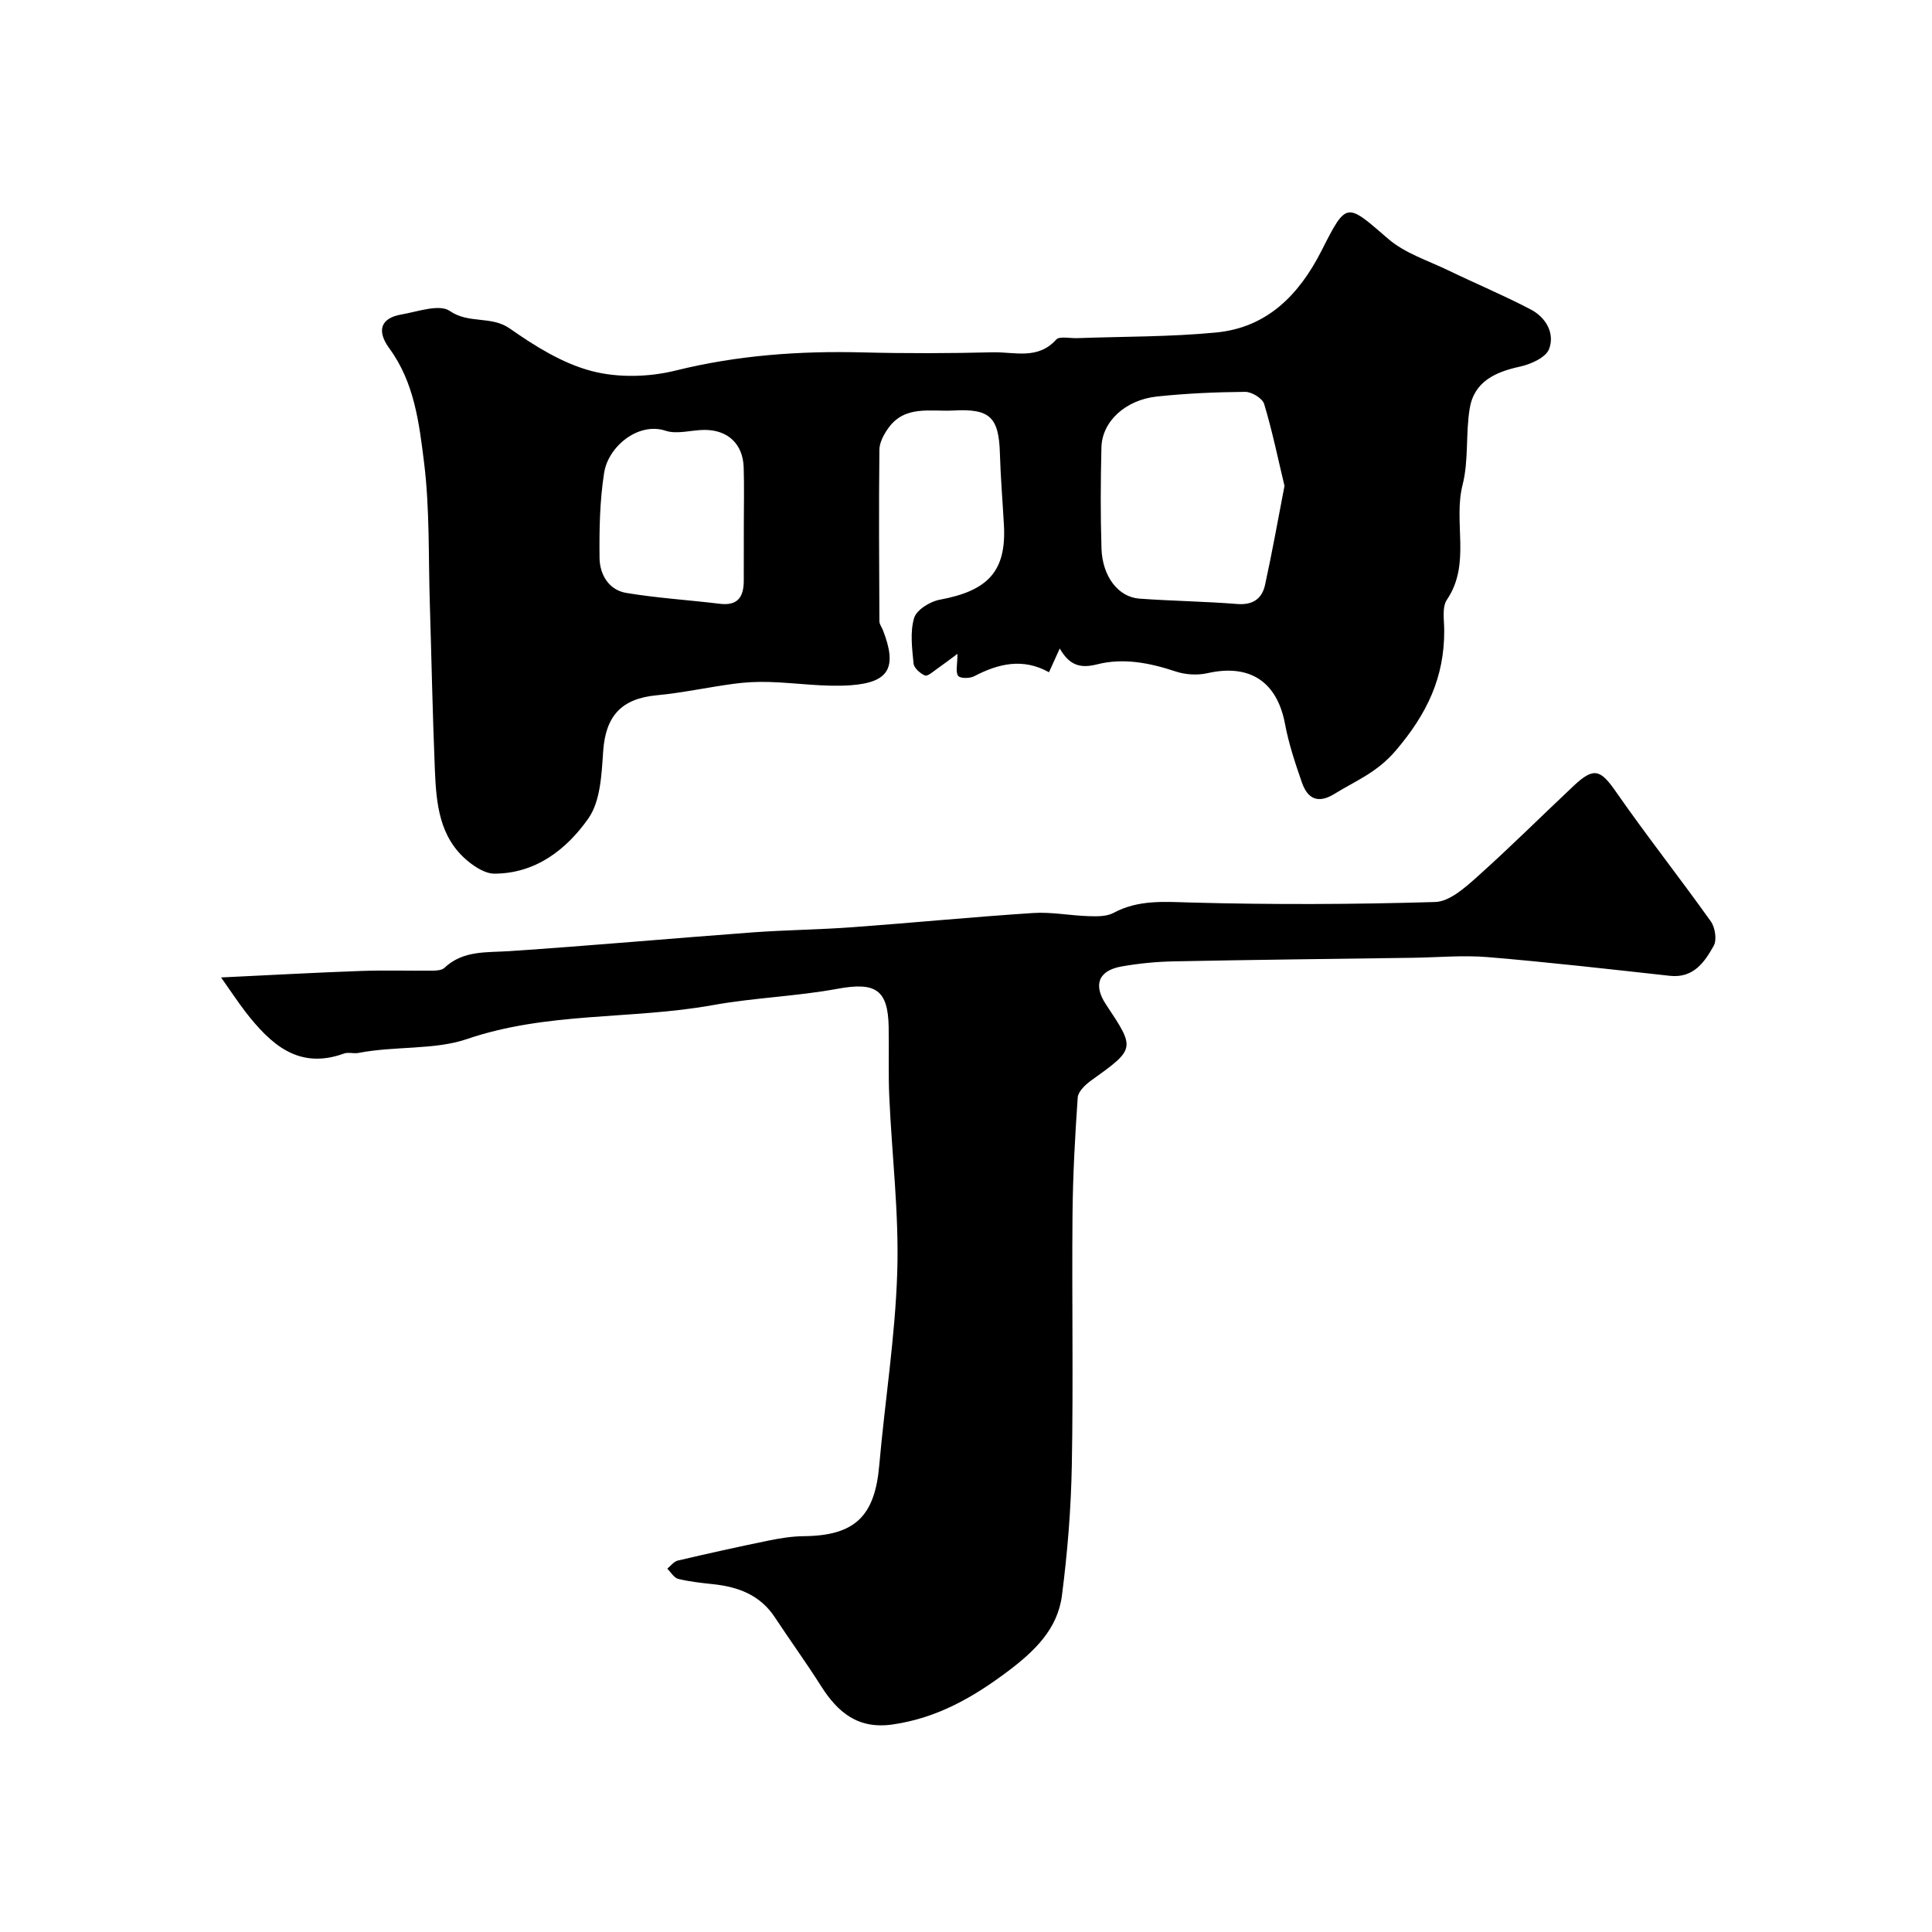
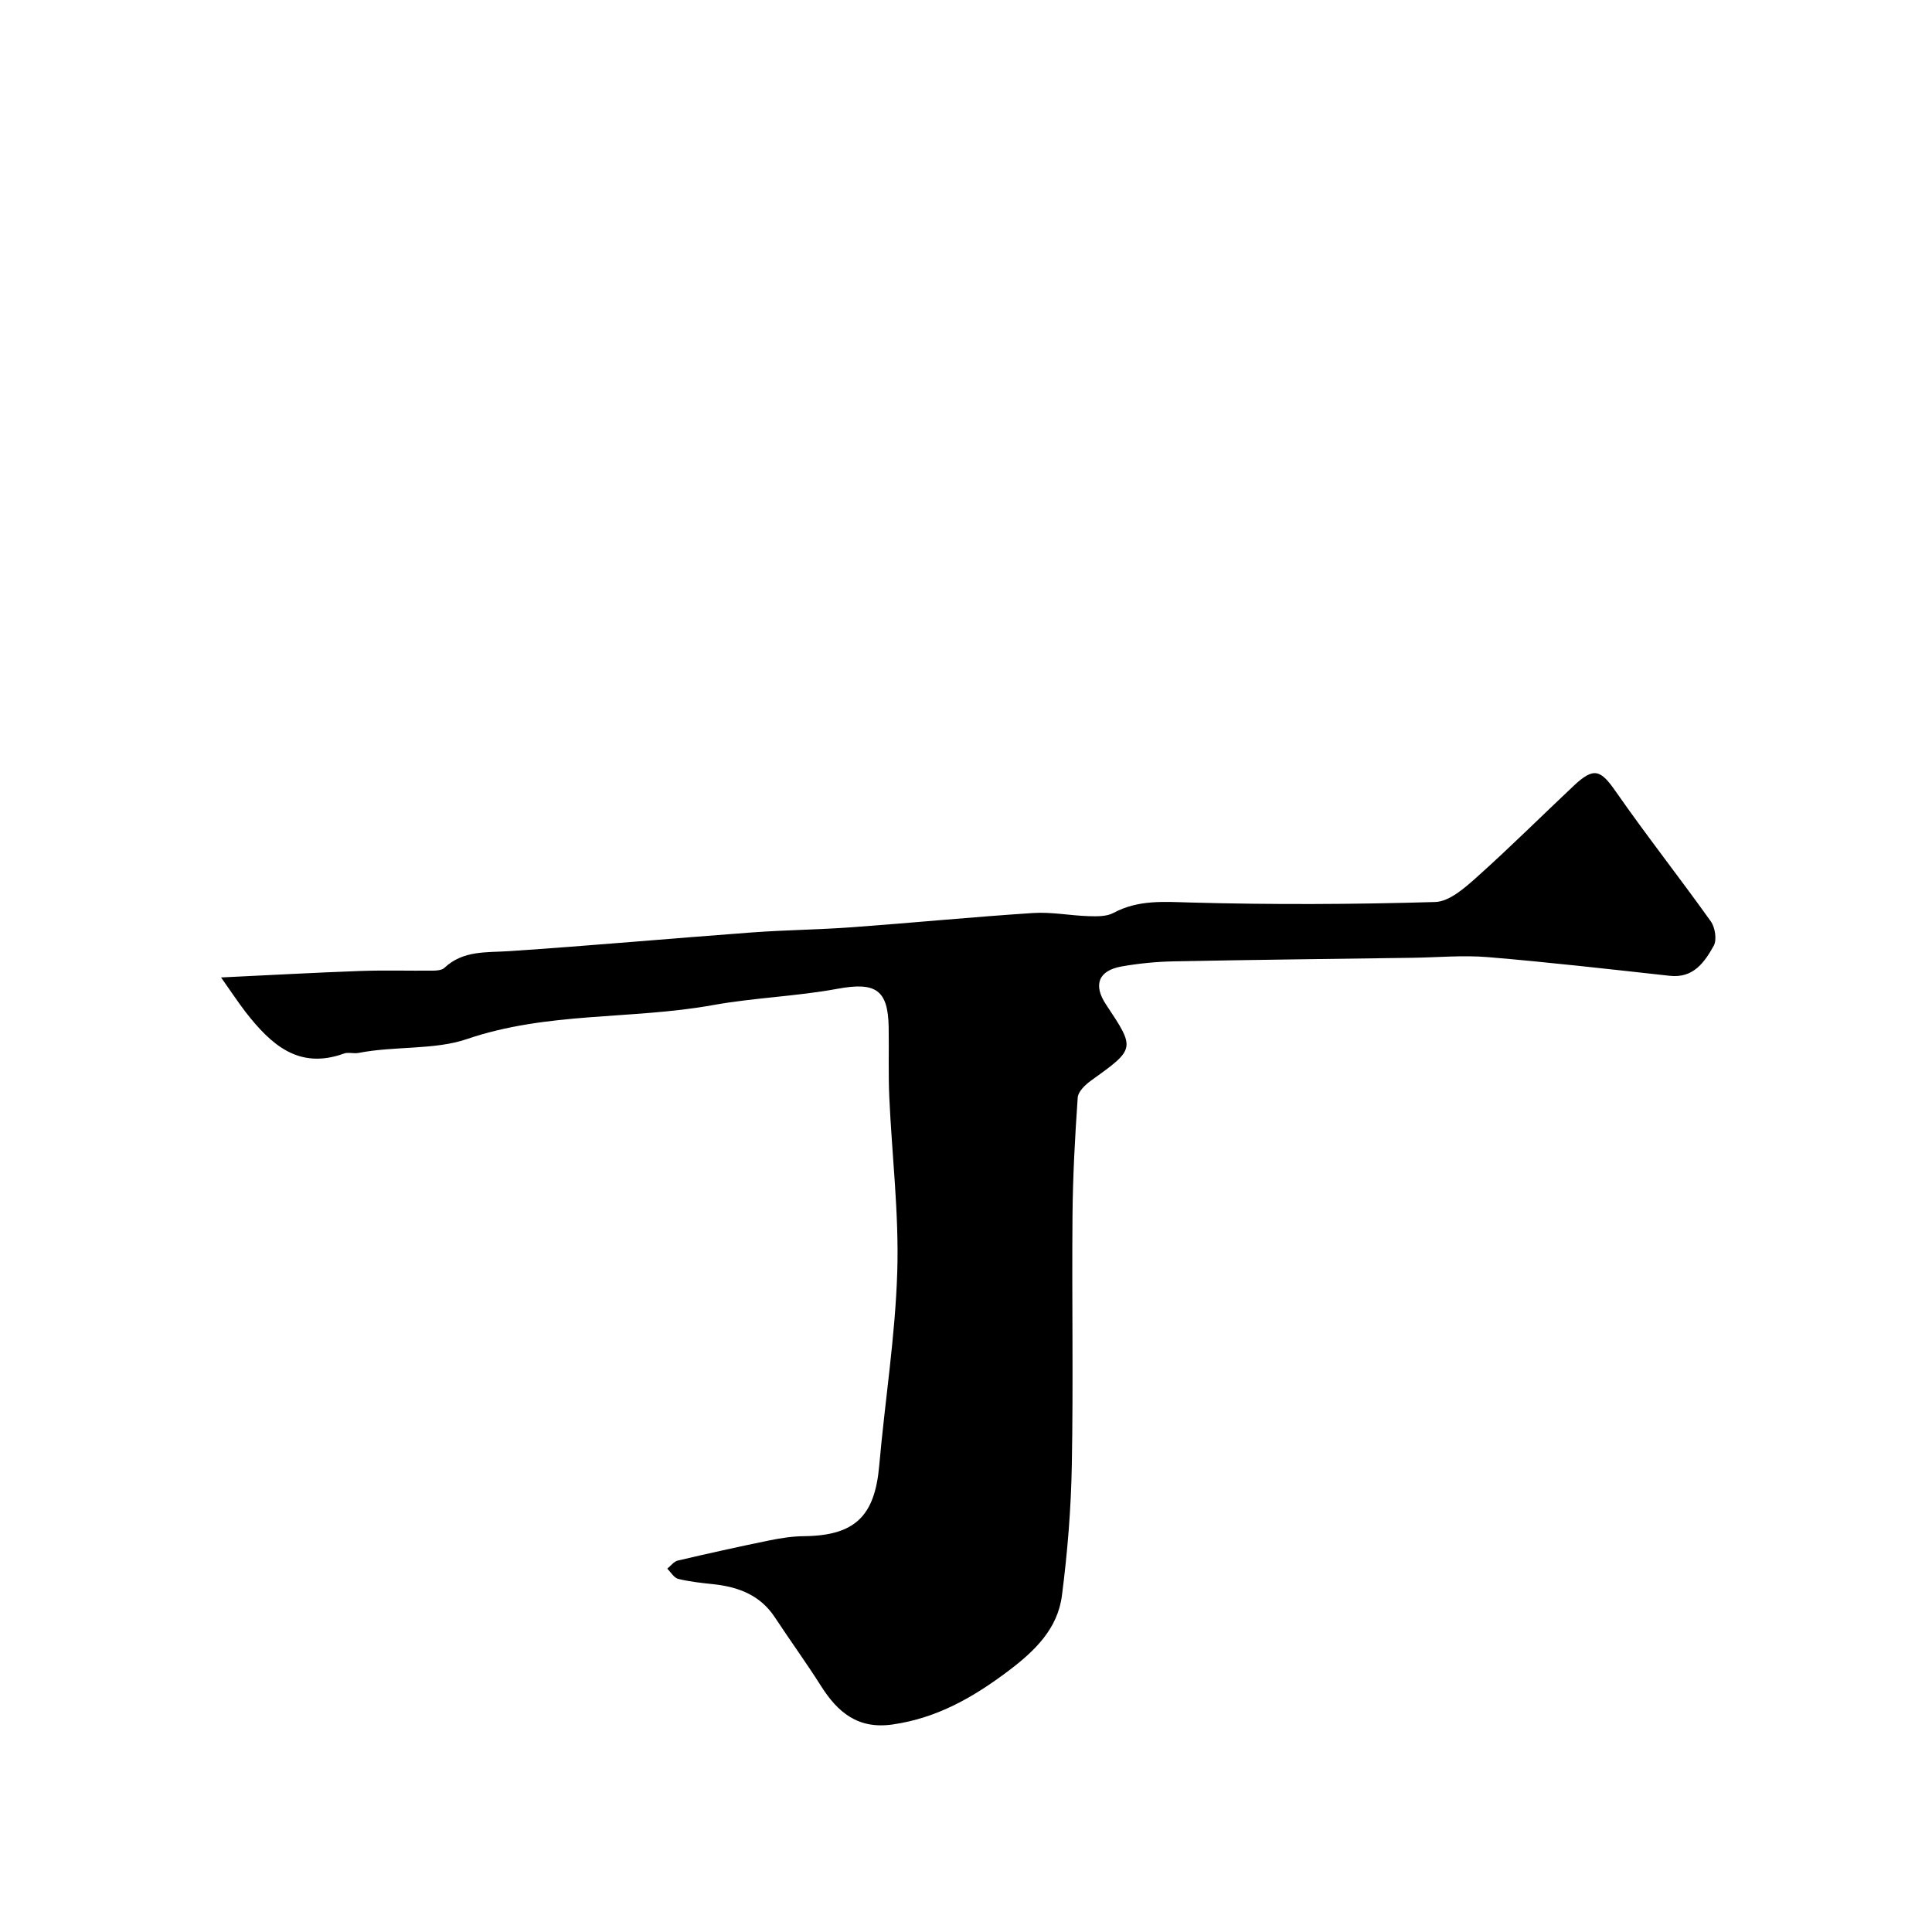
<svg xmlns="http://www.w3.org/2000/svg" enable-background="new 0 0 400 400" viewBox="0 0 400 400">
-   <path d="m219.41 134.27c-.82 1.81-1.47 3.25-2.23 4.91-5.4-3-10.45-1.8-15.49.83-.91.47-2.89.49-3.31-.08-.58-.78-.15-2.31-.15-4.56-1.58 1.17-2.89 2.18-4.24 3.12-.81.56-1.94 1.59-2.49 1.36-1-.42-2.28-1.56-2.36-2.5-.3-3.14-.75-6.51.12-9.41.5-1.67 3.28-3.4 5.28-3.77 10.1-1.86 13.84-5.97 13.31-15.49-.27-4.93-.69-9.85-.83-14.77-.21-7.56-2.09-9.33-9.57-8.92-4.85.27-10.18-1.2-13.63 3.78-.87 1.26-1.73 2.86-1.75 4.31-.13 11.85-.06 23.71 0 35.56 0 .6.48 1.19.72 1.8 2.98 7.65 1.4 10.84-6.62 11.43-5.58.41-11.24-.5-16.87-.67-2.45-.08-4.94.04-7.37.37-5.34.71-10.63 1.88-15.98 2.38-7.31.69-10.57 4.3-11.07 11.6-.33 4.75-.54 10.32-3.08 13.92-4.49 6.38-10.88 11.4-19.46 11.41-1.83 0-3.91-1.32-5.44-2.57-6.01-4.93-6.58-12.02-6.87-19.04-.47-11.43-.69-22.86-1.04-34.3-.31-9.77 0-19.62-1.2-29.27-1.01-8.1-2-16.5-7.16-23.54-2.74-3.74-1.78-6.31 2.47-7.05 3.38-.59 7.87-2.22 10.02-.73 3.97 2.74 8.58.93 12.45 3.65 5.18 3.63 10.88 7.2 16.89 8.78 5.45 1.44 11.88 1.28 17.41-.09 12.79-3.17 25.63-4.09 38.7-3.76 8.99.23 18 .2 26.99-.02 4.43-.11 9.29 1.62 13.1-2.62.7-.78 2.87-.25 4.36-.31 9.59-.35 19.23-.25 28.77-1.17 10.56-1.02 17.18-7.8 21.82-16.94 5.22-10.29 5.11-9.96 13.8-2.45 3.46 2.99 8.23 4.49 12.47 6.54 5.67 2.74 11.49 5.17 17.06 8.09 3.11 1.63 5.02 4.91 3.78 8.18-.66 1.75-3.75 3.14-5.97 3.63-5.16 1.12-9.55 3.09-10.47 8.71-.85 5.19-.18 10.7-1.46 15.75-2 7.84 1.8 16.34-3.25 23.81-1.04 1.53-.57 4.18-.56 6.31.06 9.74-3.54 17.33-10.07 24.97-3.88 4.54-8.27 6.21-12.65 8.92-3.43 2.12-5.57 1.01-6.74-2.34-1.38-3.97-2.73-8.01-3.5-12.13-1.65-8.77-7.29-12.49-16.04-10.52-2.08.47-4.55.33-6.57-.34-5.37-1.79-10.85-2.87-16.31-1.48-3.54.89-5.71.18-7.72-3.28zm46.53-33.67c-1.36-5.68-2.53-11.39-4.21-16.96-.35-1.17-2.57-2.52-3.92-2.51-6.09.05-12.2.32-18.25.96-6.58.7-11.39 5.19-11.52 10.53-.17 6.98-.21 13.97.01 20.94.19 5.8 3.48 10.06 7.84 10.38 6.74.49 13.51.57 20.24 1.11 3.26.26 5.16-1.08 5.79-3.98 1.46-6.66 2.65-13.37 4.02-20.47zm-111.94 8.1c0-3.98.1-7.97-.03-11.95-.16-4.83-3.27-7.76-8.13-7.74-2.7.01-5.64.96-8.04.17-5.63-1.86-11.86 3.24-12.72 8.7-.91 5.8-1.02 11.77-.95 17.66.04 3.41 1.92 6.62 5.54 7.22 6.41 1.07 12.93 1.46 19.38 2.25 3.81.46 4.95-1.55 4.94-4.87 0-3.8.01-7.62.01-11.44z" fill="#000001" />
  <path d="m45.77 202.37c10.33-.49 19.59-1.01 28.85-1.34 5.01-.18 10.04-.02 15.06-.07.79-.01 1.81-.09 2.32-.57 3.9-3.67 8.7-3.15 13.5-3.47 16.74-1.12 33.46-2.63 50.19-3.87 6.92-.51 13.87-.57 20.8-1.08 12.47-.91 24.92-2.13 37.4-2.94 3.8-.25 7.65.53 11.49.65 1.72.05 3.72.1 5.15-.67 5.16-2.77 10.46-2.3 16.07-2.15 16.84.46 33.71.39 50.54-.11 2.94-.09 6.13-2.92 8.61-5.14 6.86-6.13 13.38-12.63 20.08-18.93 4.16-3.91 5.54-3.35 8.71 1.21 6.34 9.11 13.23 17.84 19.67 26.88.89 1.25 1.28 3.81.6 5.04-1.91 3.41-4.2 6.76-9.1 6.22-12.55-1.38-25.11-2.82-37.69-3.87-5.16-.43-10.39.07-15.59.14-16.48.23-32.96.41-49.44.74-3.6.07-7.22.43-10.76 1.05-4.83.85-5.94 3.83-3.23 7.9 6.1 9.17 6.08 9.13-3.13 15.75-1.18.85-2.66 2.26-2.74 3.5-.57 8.13-1.01 16.29-1.08 24.44-.15 17.2.18 34.4-.14 51.59-.16 9.04-.89 18.11-2.05 27.08-.89 6.87-5.56 11.41-11.04 15.56-7.28 5.49-14.79 9.79-23.98 11.12-7.17 1.04-11.36-2.45-14.85-7.95-3.05-4.82-6.41-9.44-9.55-14.21-3.04-4.63-7.57-6.33-12.79-6.88-2.43-.26-4.88-.52-7.24-1.1-.87-.22-1.51-1.38-2.26-2.11.72-.58 1.36-1.49 2.18-1.68 6.26-1.47 12.54-2.86 18.84-4.15 2.39-.49 4.85-.88 7.28-.9 10.5-.11 14.66-4.09 15.58-14.58 1.18-13.41 3.33-26.78 3.74-40.21.37-12.01-1.11-24.06-1.65-36.1-.22-4.82-.05-9.66-.13-14.49-.13-7.83-2.77-9.39-10.6-7.95-8.52 1.57-17.28 1.84-25.81 3.38-16.86 3.04-34.23 1.32-50.98 7.05-6.62 2.26-14.93 1.39-22.39 2.85-.97.19-2.09-.2-2.98.12-9.46 3.43-15.19-1.95-20.37-8.57-1.7-2.22-3.22-4.55-5.09-7.18z" fill="#000001" />
</svg>